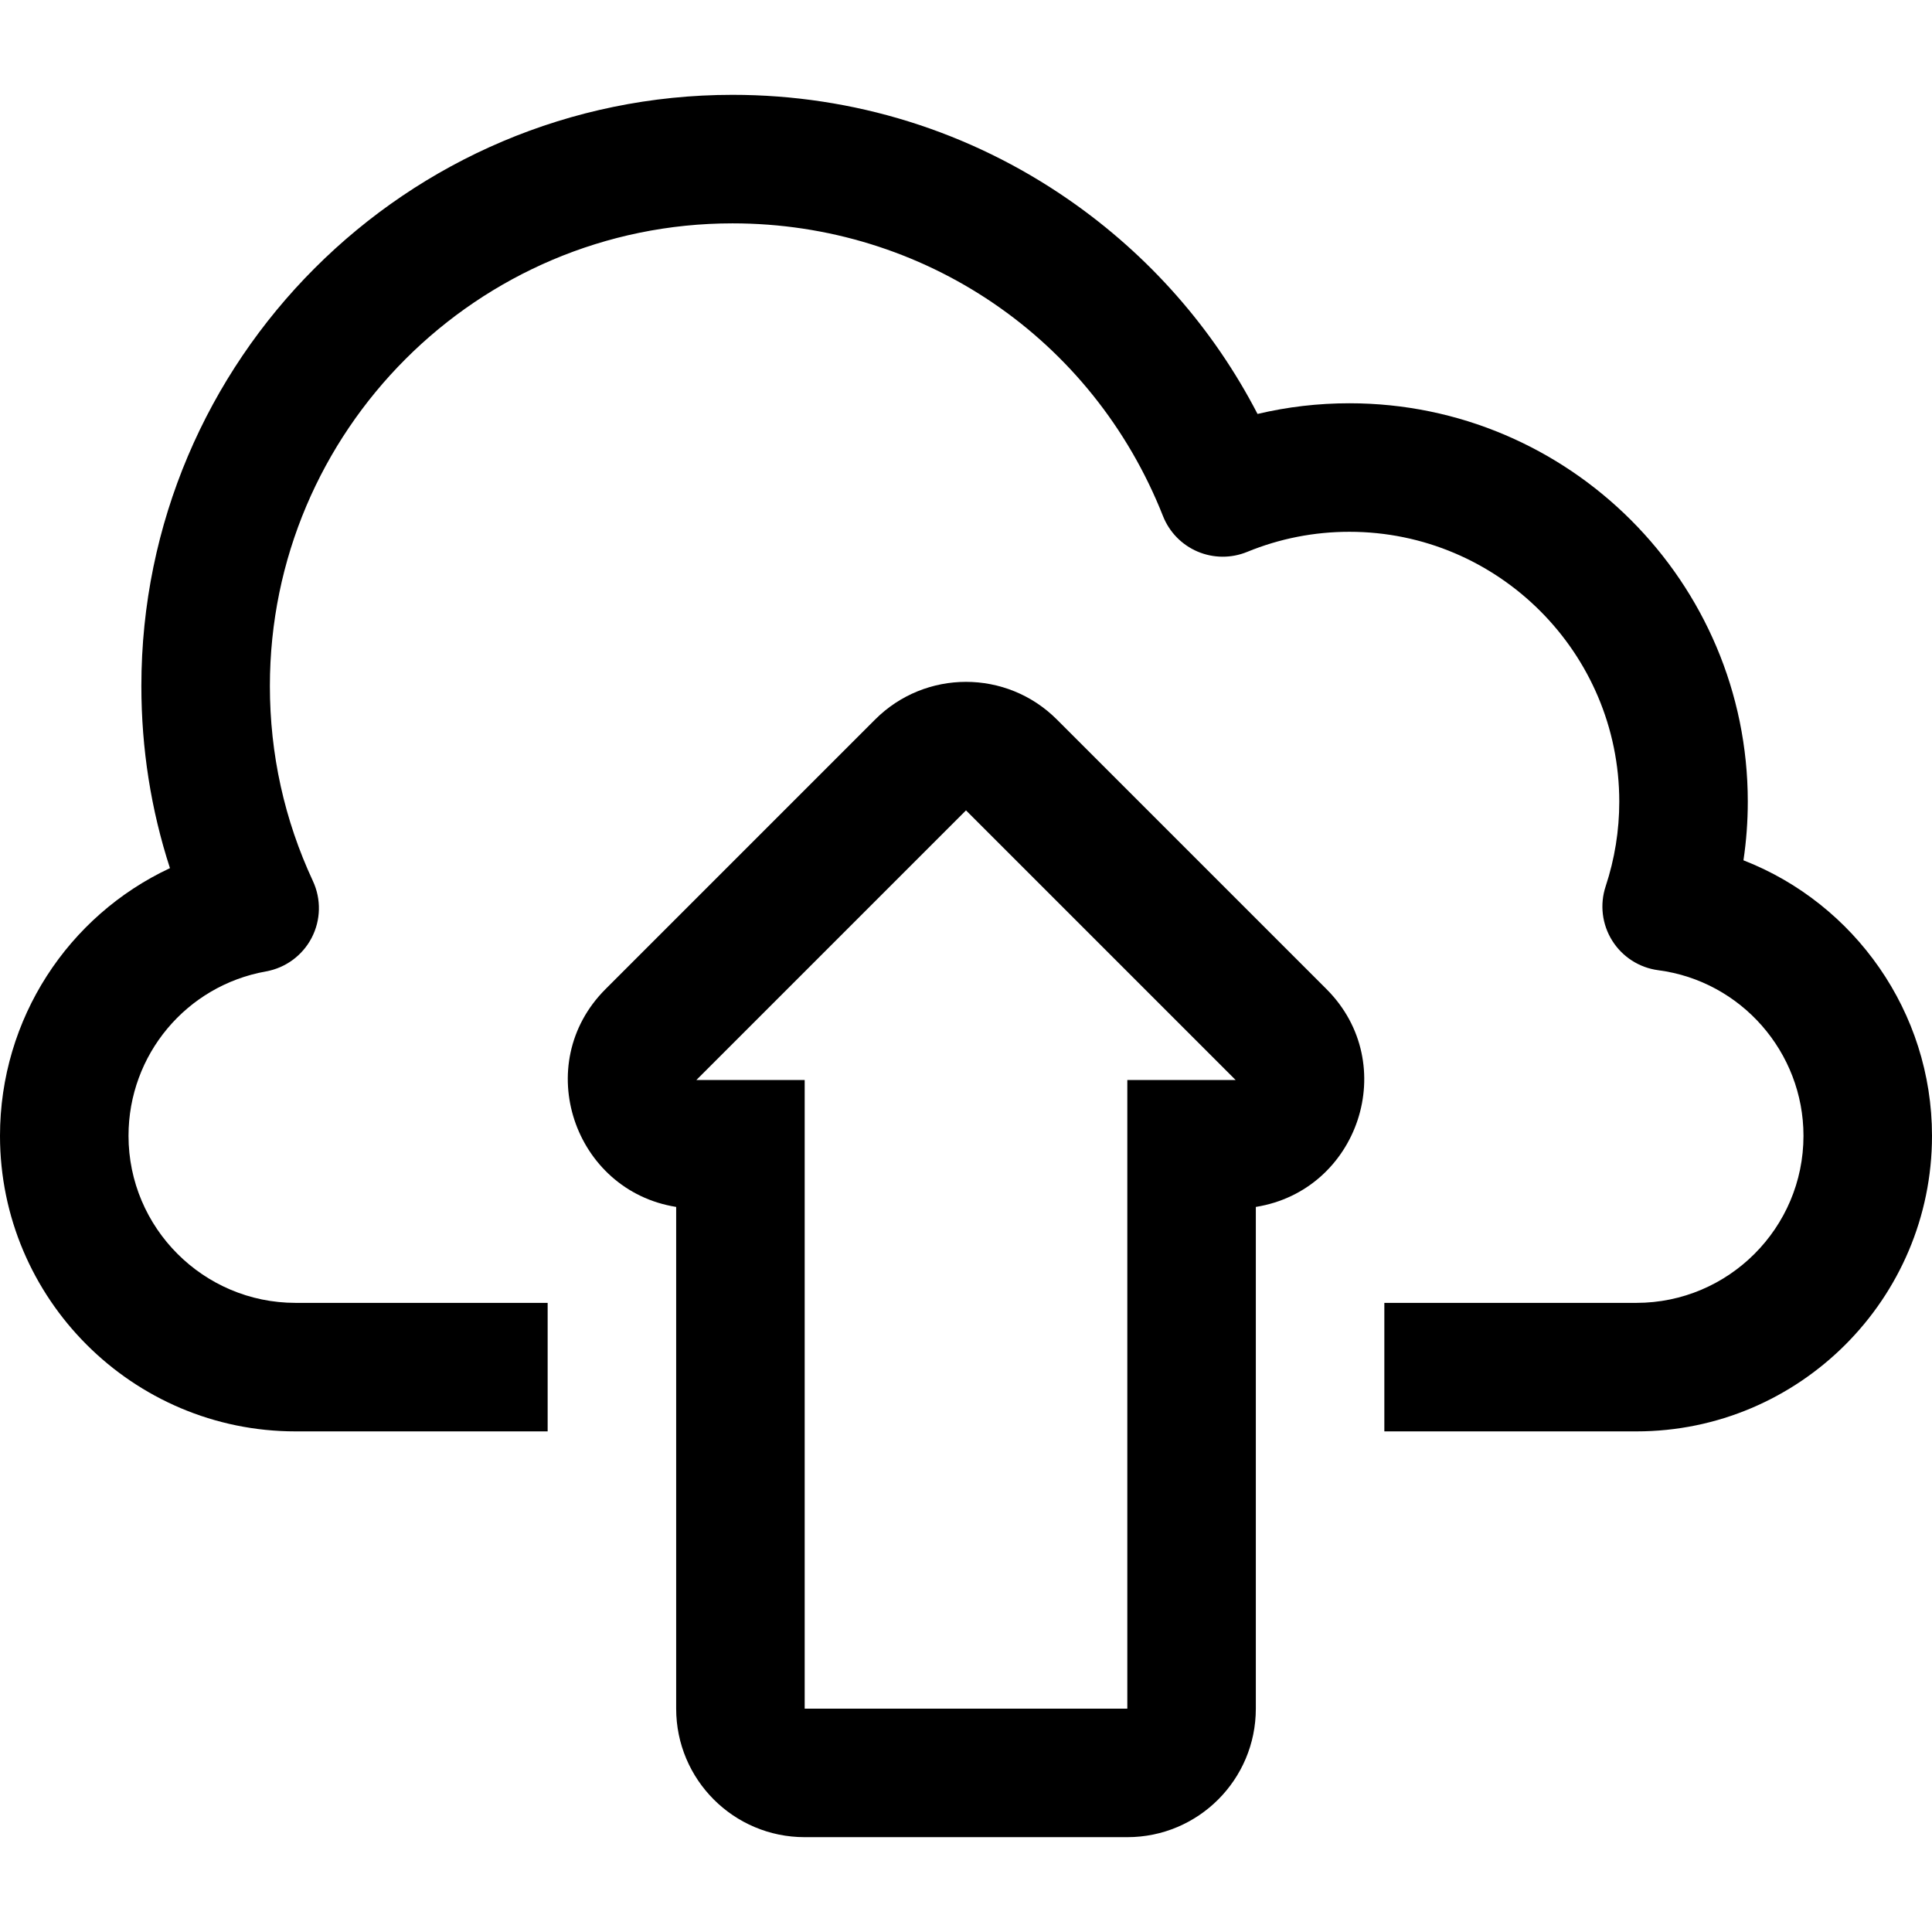
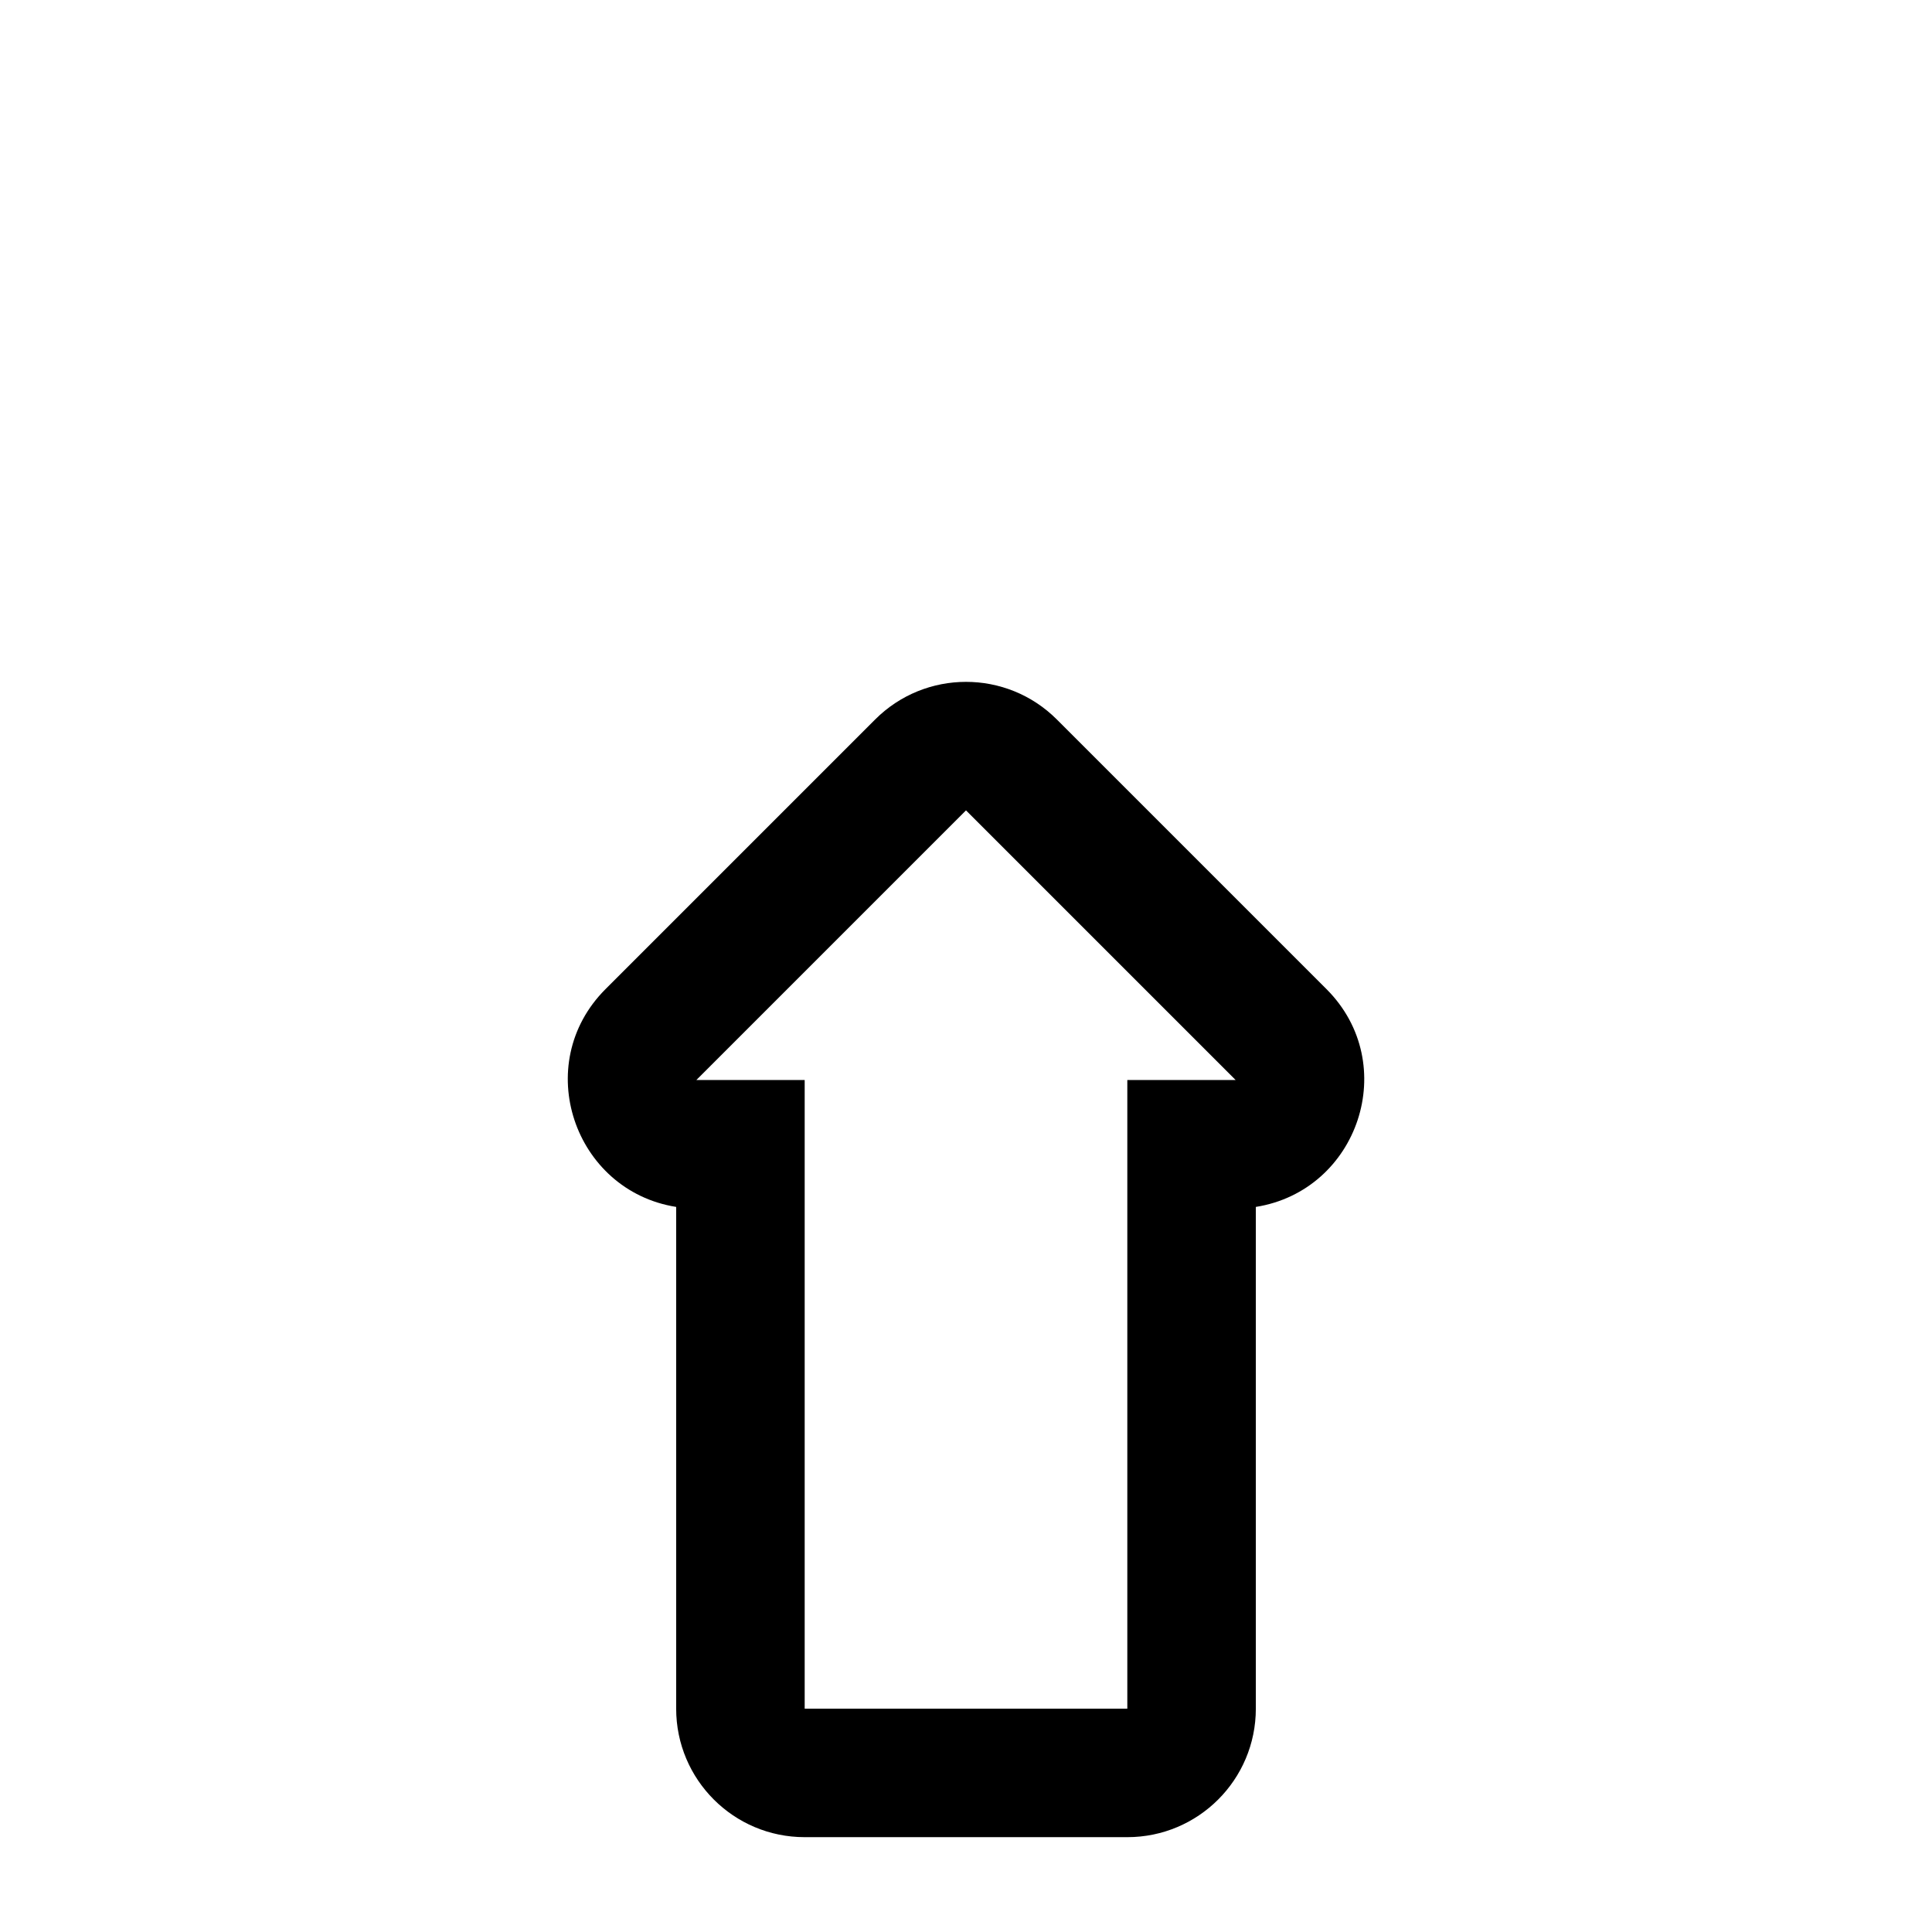
<svg xmlns="http://www.w3.org/2000/svg" fill="#000000" height="800px" width="800px" version="1.1" id="Layer_1" viewBox="0 0 459.11 459.11" xml:space="preserve">
  <g>
    <g>
      <g>
-         <path d="M414.306,204.439c0.685-4.603,1.03-9.258,1.03-13.936c0-52.202-42.47-94.672-94.672-94.672     c-7.413,0-14.713,0.851-21.83,2.538c-10.517-20.307-25.826-37.727-44.851-50.905c-23.542-16.308-51.173-24.927-79.908-24.927     c-77.461,0-140.481,63.02-140.481,140.481c0,14.882,2.28,29.378,6.794,43.283C16.206,217.612,0,242.093,0,269.905     c0,38.731,31.51,70.241,70.241,70.241h59.9v-30.539h-59.9c-21.891,0-39.701-17.81-39.701-39.701     c0-19.254,13.736-35.683,32.66-39.064c4.666-0.834,8.681-3.787,10.865-7.993c2.185-4.206,2.293-9.189,0.292-13.485     c-6.783-14.566-10.223-30.16-10.223-46.346c0-60.622,49.32-109.942,109.942-109.942c45.441,0,85.593,27.303,102.29,69.557     c1.501,3.798,4.46,6.837,8.217,8.437c3.757,1.6,7.999,1.629,11.777,0.08c7.733-3.171,15.91-4.779,24.304-4.779     c35.363,0,64.133,28.77,64.133,64.133c0,6.845-1.09,13.616-3.24,20.124c-1.428,4.323-0.852,9.057,1.569,12.912     c2.422,3.855,6.437,6.428,10.951,7.018c19.664,2.57,34.493,19.485,34.493,39.347c0,21.891-17.81,39.701-39.701,39.701h-59.9     v30.539h59.9c38.731,0,70.241-31.51,70.241-70.241C459.109,240.49,440.718,214.725,414.306,204.439z" />
        <path d="M251.15,170.979c-11.928-11.929-31.265-11.924-43.189,0L143.89,235.05c-17.791,17.791-7.493,47.893,16.791,51.755     c0,13.156,0,106.912,0,119.229c0,16.861,13.66,30.539,30.539,30.539h76.67c16.859,0,30.539-13.662,30.539-30.539V286.805     c24.383-3.878,34.552-33.995,16.792-51.755L251.15,170.979z M267.89,256.644v149.39h-76.67v-149.39h-25.736l64.071-64.071     l64.071,64.071H267.89z" />
      </g>
    </g>
  </g>
</svg>